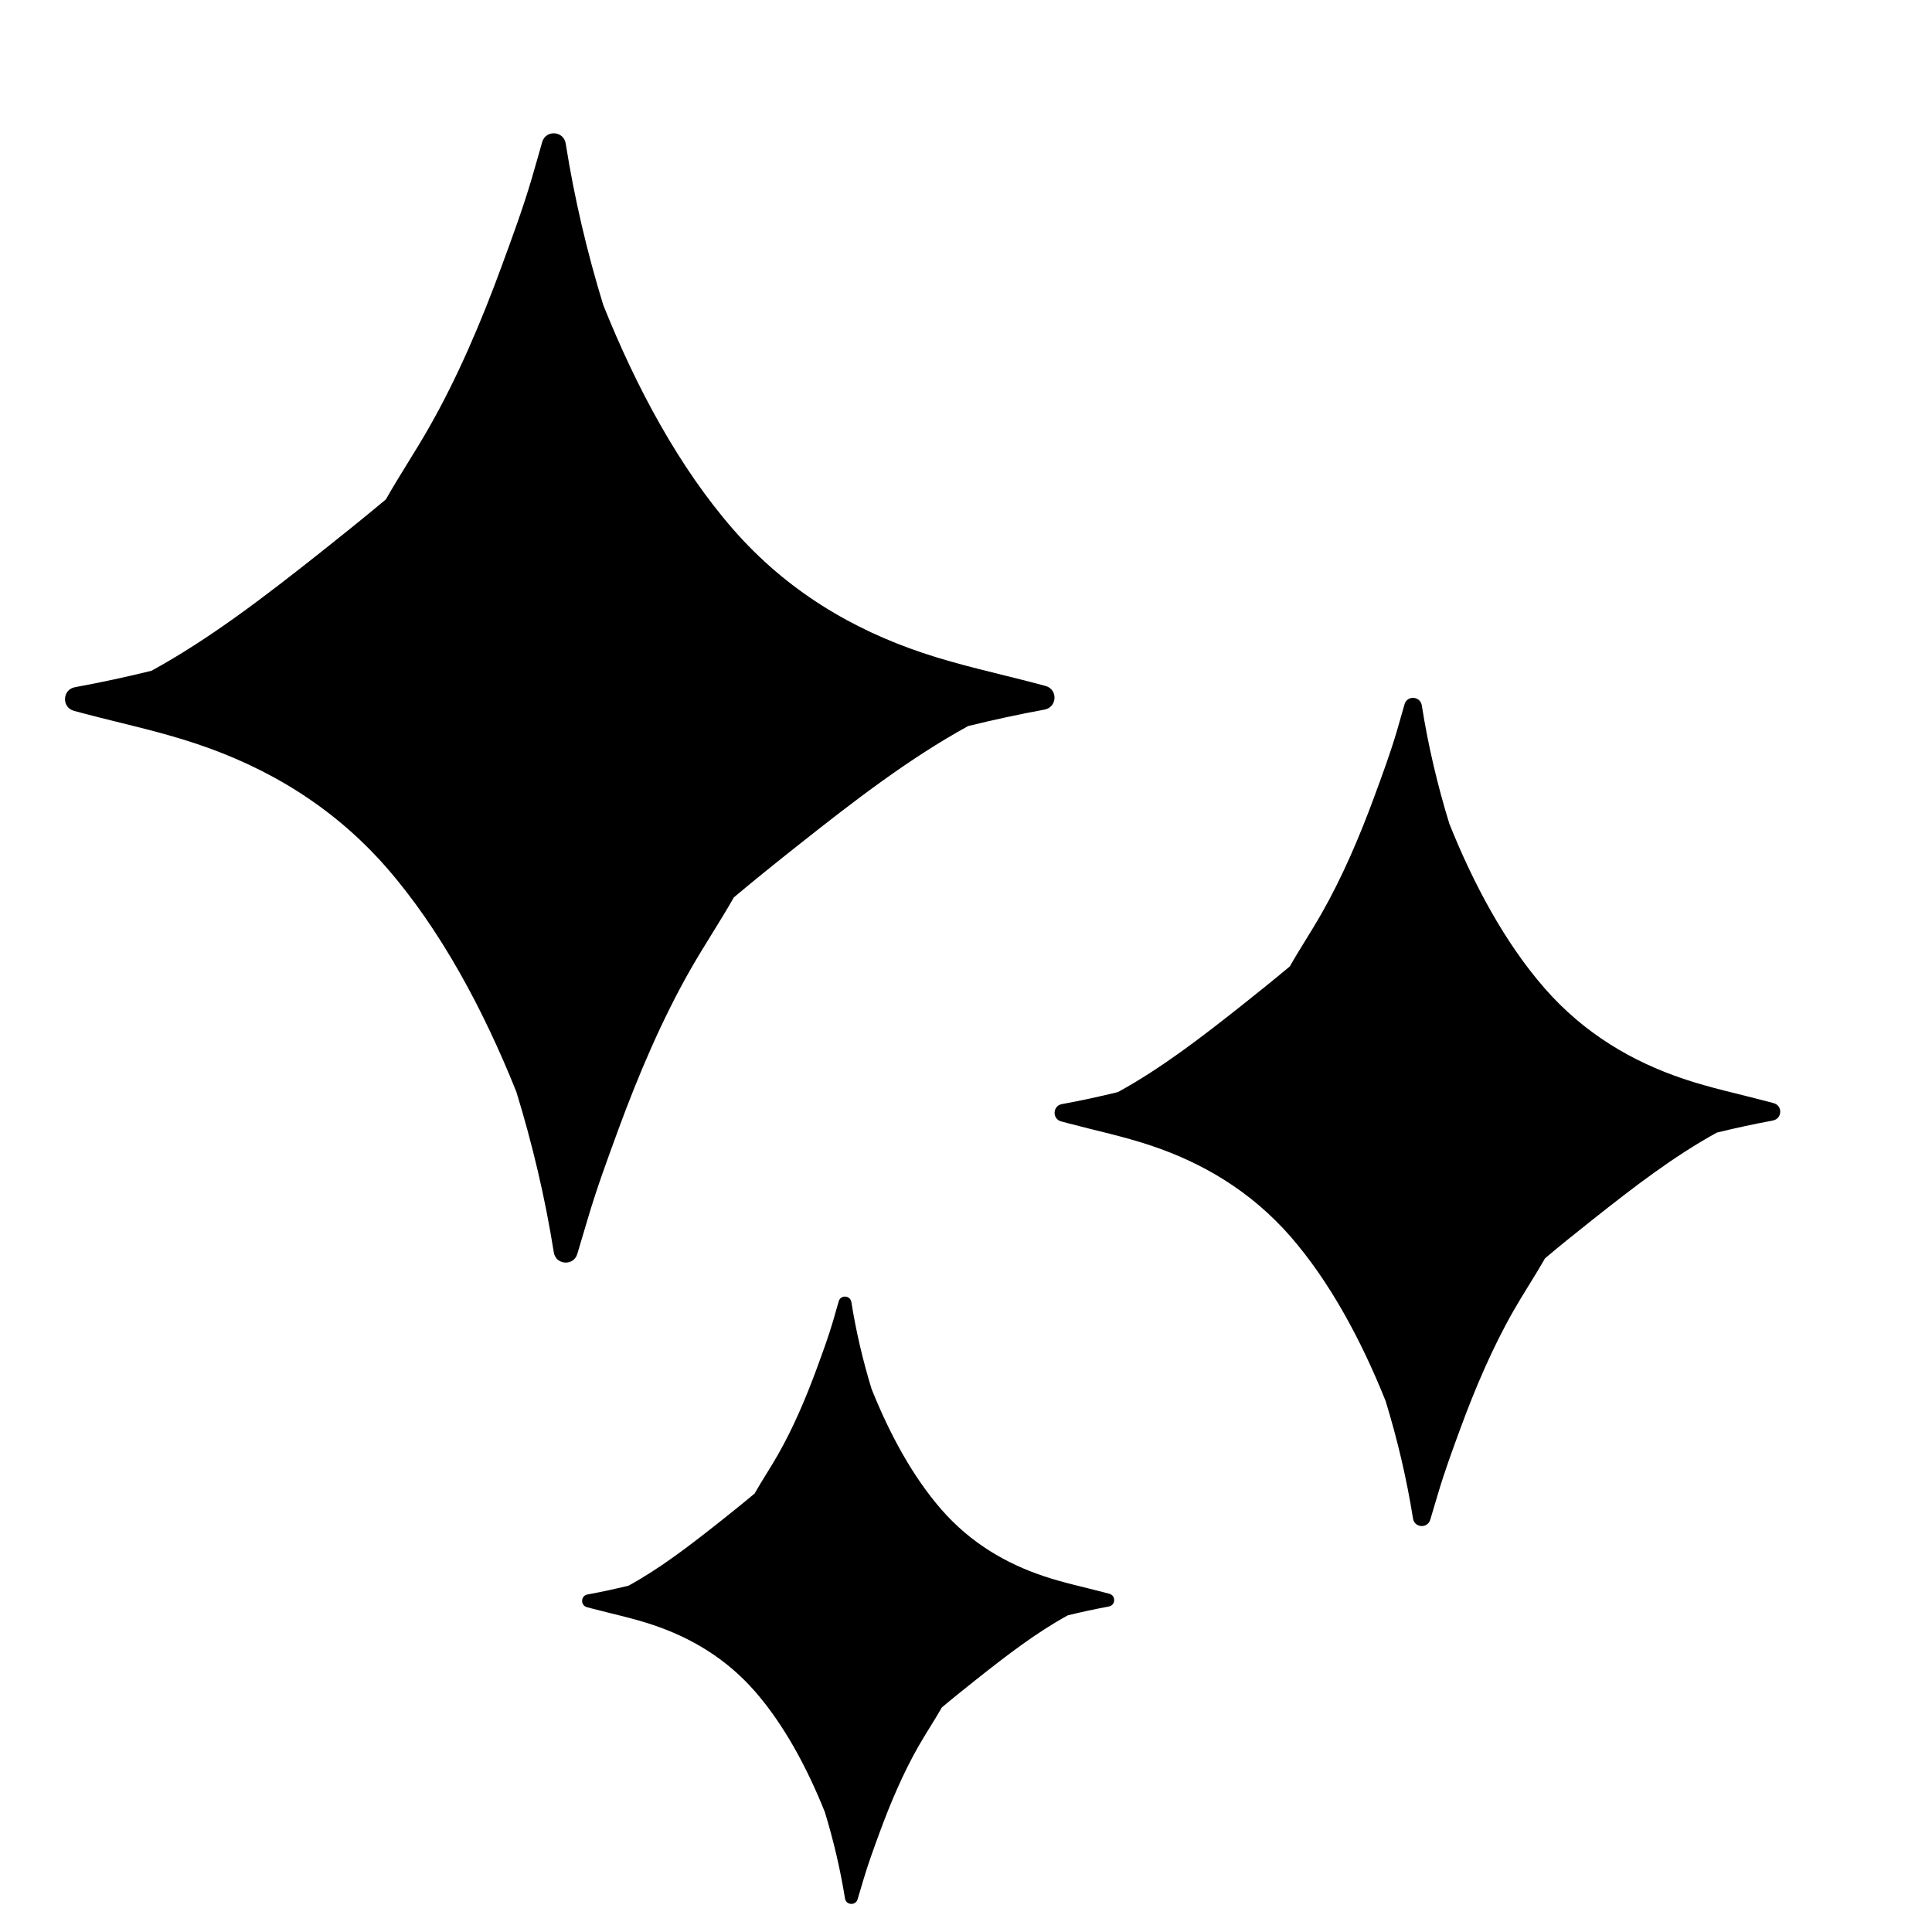
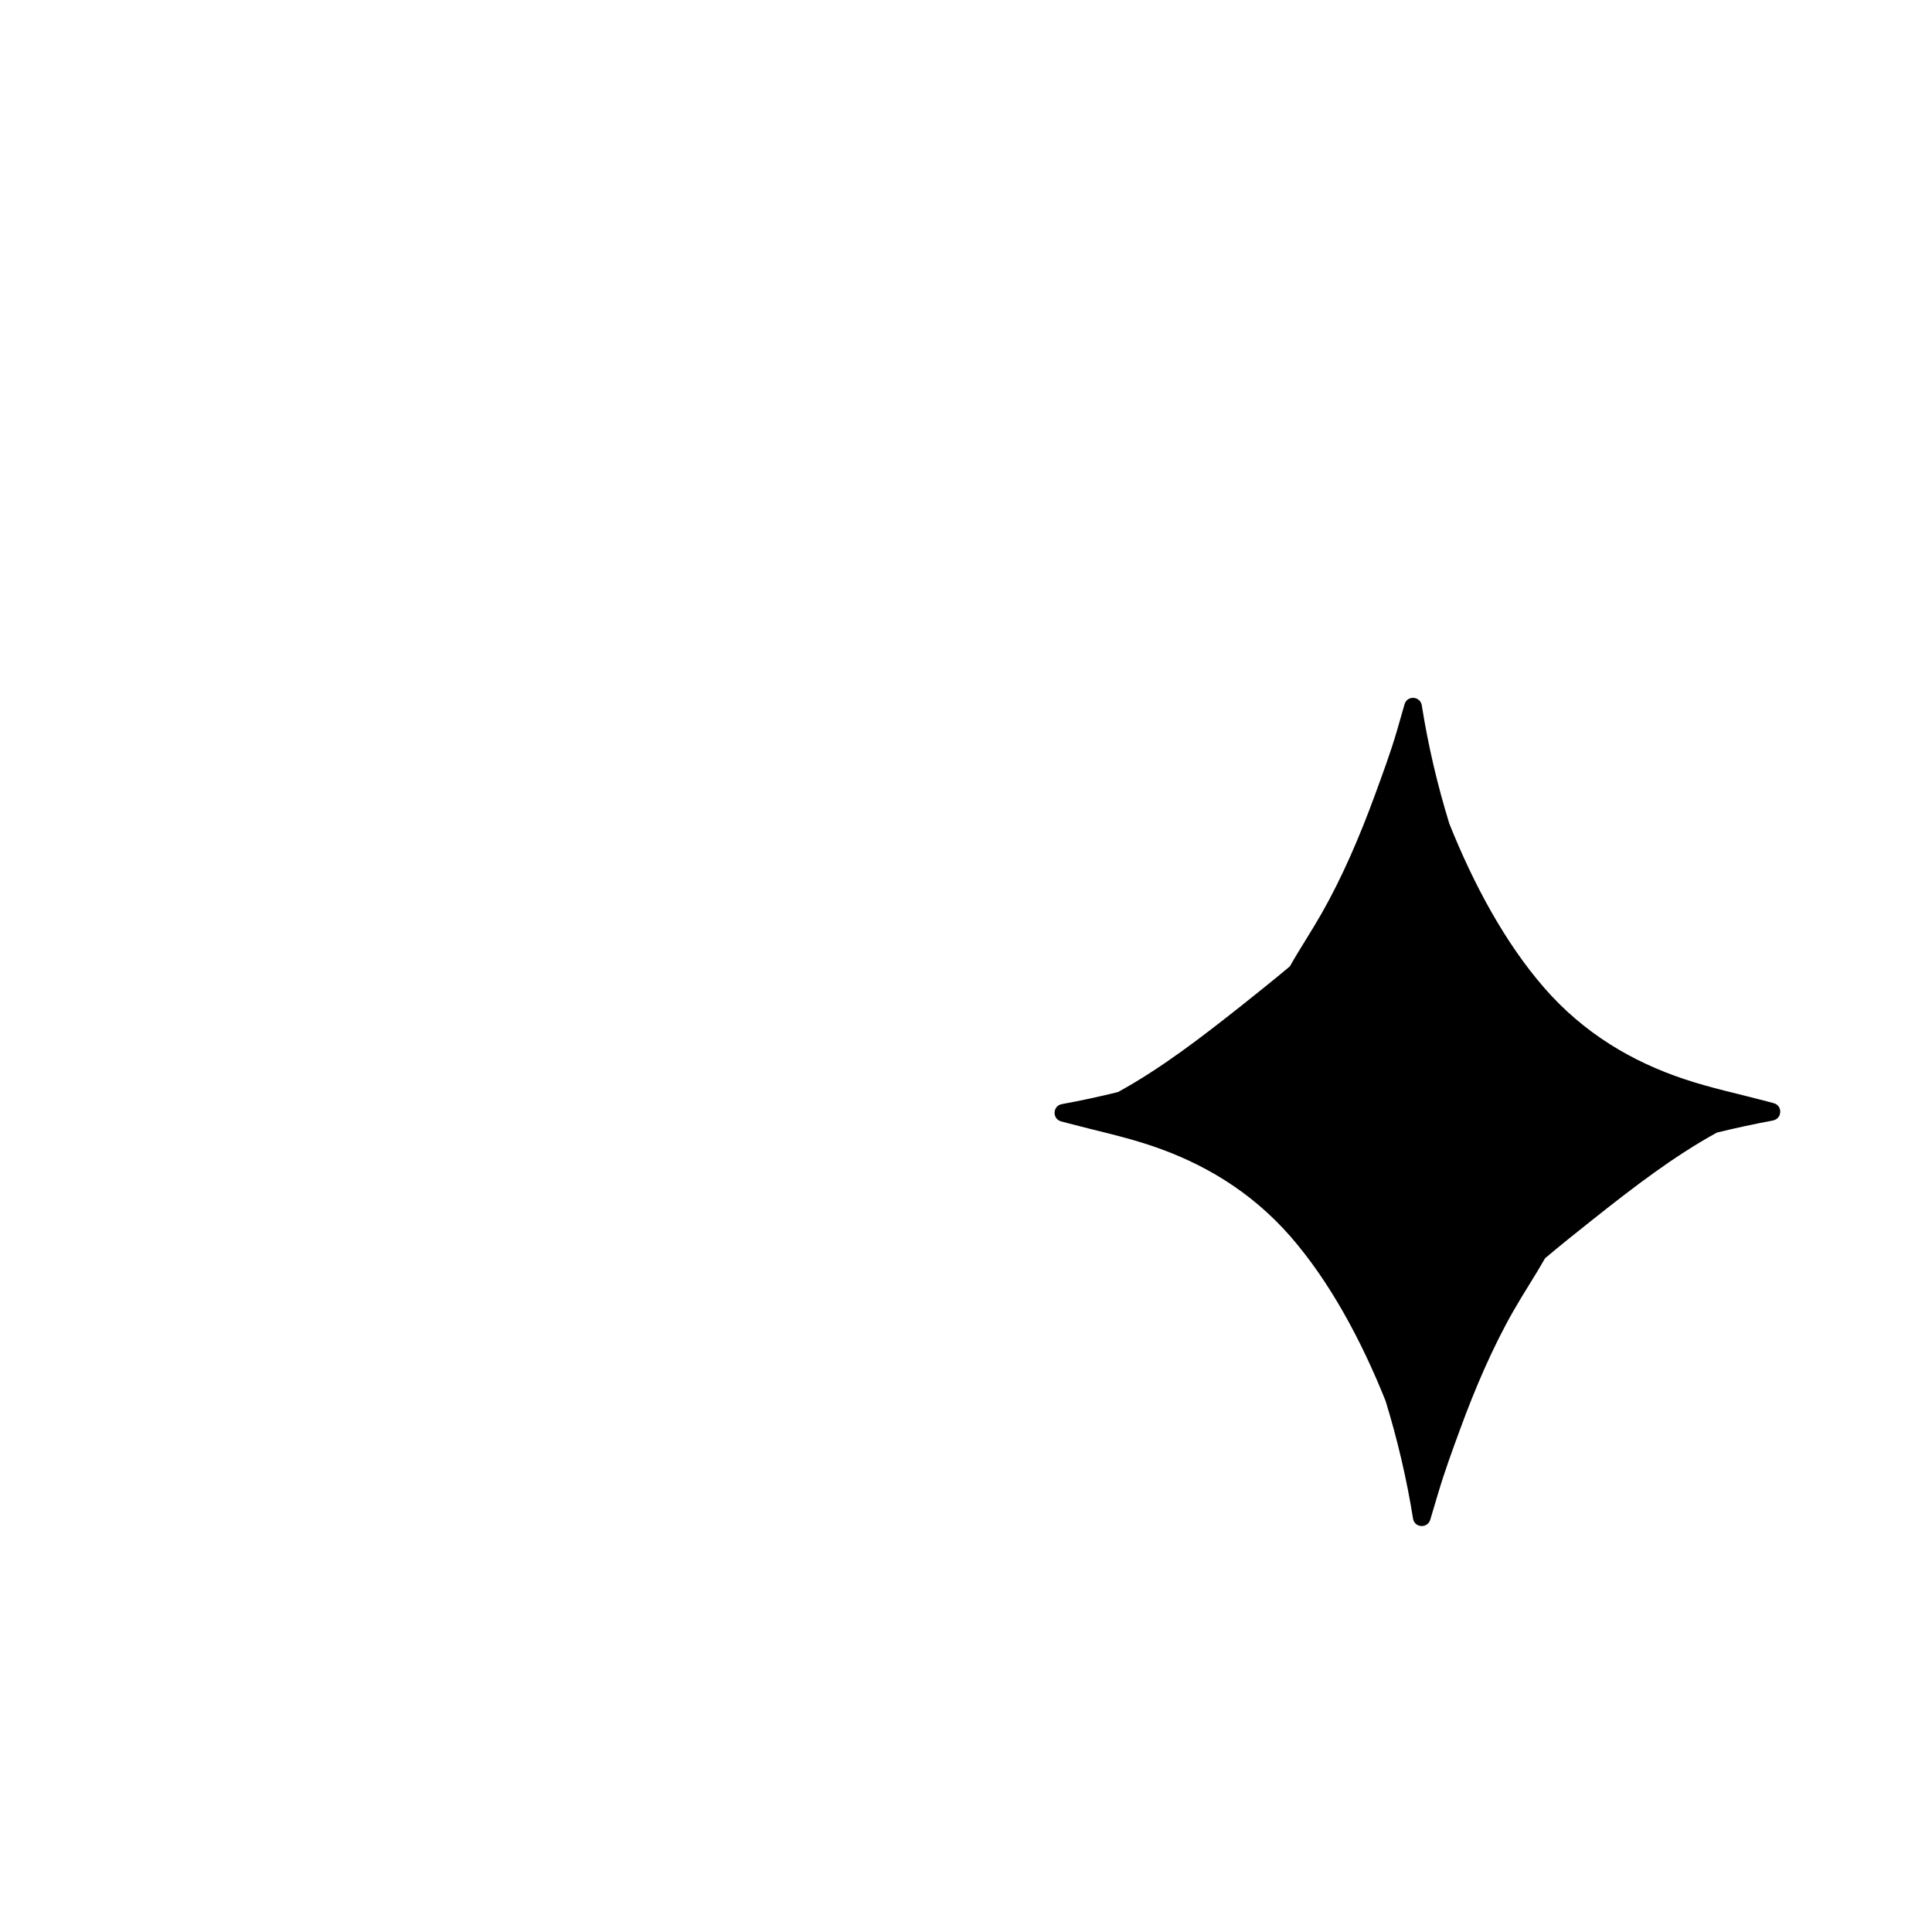
<svg xmlns="http://www.w3.org/2000/svg" viewBox="0 0 370 370" id="Layer_1">
-   <path d="M123.57,5.5c.03-.1.07-.19,0,0h0Z" />
  <path d="M123.57,5.5c-.03.1-.07.19,0,0h0Z" />
-   <path d="M200.07,135.89c-4.9.9-9.78,1.96-14.64,3.15-11.25,6.16-21.81,14.3-32.3,22.61-4.23,3.35-8.44,6.71-12.59,10.21-2.64,4.65-5.57,9.03-8.27,13.74-5.41,9.47-10,20.21-13.9,30.86-2.04,5.57-4.08,11.1-5.78,16.86-.54,1.8-1.28,4.3-2.03,6.82-.7,2.37-4.12,2.14-4.5-.3-1.67-10.51-4.12-20.82-7.17-30.73-6.35-15.88-14.58-31.15-24.84-42.93-10.43-11.93-23.05-19.24-36.32-23.7-7.16-2.41-14.45-3.93-21.68-5.84-.63-.17-1.26-.33-1.89-.51-2.38-.65-2.24-4.07.19-4.52,4.9-.9,9.79-1.95,14.66-3.15,11.24-6.16,21.8-14.3,32.3-22.61,4.22-3.35,8.43-6.72,12.59-10.21,2.63-4.65,5.57-9.03,8.25-13.74,5.41-9.47,10-20.21,13.9-30.86,2.04-5.57,4.09-11.1,5.79-16.87.64-2.17,1.3-4.54,1.99-6.95s4.12-2.18,4.51.27c1.67,10.56,4.12,20.92,7.18,30.89,6.35,15.89,14.58,31.16,24.85,42.95,10.4,11.93,23.03,19.24,36.31,23.7,7.16,2.41,14.44,3.93,21.68,5.84.63.16,1.25.33,1.88.5,2.38.65,2.24,4.07-.19,4.52Z" />
-   <path d="M271.28,127.43c.03-.07.05-.14,0,0h0Z" />
  <path d="M271.28,127.43c-.03.07-.05.14,0,0h0Z" />
  <path d="M339.55,214.59c-3.59.66-7.17,1.44-10.74,2.31-8.25,4.52-16,10.49-23.68,16.58-3.1,2.46-6.19,4.92-9.23,7.49-1.94,3.41-4.08,6.62-6.06,10.08-3.96,6.94-7.34,14.82-10.2,22.63-1.5,4.08-2.99,8.14-4.24,12.36-.39,1.32-.94,3.15-1.49,5-.52,1.73-3.02,1.57-3.3-.22-1.23-7.7-3.02-15.26-5.26-22.54-4.66-11.64-10.69-22.84-18.21-31.48-7.65-8.75-16.9-14.11-26.63-17.38-5.25-1.77-10.6-2.88-15.9-4.29-.46-.12-.92-.25-1.39-.37-1.75-.47-1.64-2.99.14-3.31,3.6-.66,7.18-1.43,10.75-2.31,8.24-4.52,15.99-10.49,23.68-16.58,3.09-2.46,6.18-4.93,9.23-7.49,1.93-3.41,4.08-6.62,6.05-10.08,3.96-6.94,7.34-14.82,10.2-22.63,1.5-4.08,3-8.14,4.25-12.37.47-1.59.96-3.33,1.46-5.1s3.02-1.6,3.31.2c1.22,7.74,3.02,15.34,5.27,22.65,4.66,11.65,10.69,22.85,18.22,31.49,7.63,8.75,16.89,14.11,26.62,17.38,5.25,1.77,10.59,2.88,15.9,4.29.46.12.92.24,1.38.37,1.75.47,1.64,2.98-.14,3.31Z" />
  <path d="M162.32,243.74c.02-.05.04-.1,0,0h0Z" />
  <path d="M162.32,243.74c-.02.05-.04.1,0,0h0Z" />
-   <path d="M212.38,307.66c-2.63.49-5.26,1.05-7.87,1.69-6.05,3.31-11.73,7.69-17.37,12.16-2.27,1.8-4.54,3.61-6.77,5.49-1.42,2.5-3,4.86-4.45,7.39-2.91,5.09-5.38,10.87-7.48,16.6-1.1,3-2.19,5.97-3.11,9.07-.29.97-.69,2.31-1.09,3.67-.38,1.27-2.21,1.15-2.42-.16-.9-5.65-2.22-11.19-3.85-16.53-3.41-8.54-7.84-16.75-13.36-23.09-5.61-6.42-12.39-10.35-19.53-12.75-3.85-1.3-7.77-2.11-11.66-3.14-.34-.09-.68-.18-1.02-.27-1.28-.35-1.2-2.19.1-2.43,2.64-.48,5.26-1.05,7.88-1.69,6.04-3.31,11.72-7.69,17.37-12.16,2.27-1.8,4.53-3.61,6.77-5.49,1.41-2.5,3-4.86,4.44-7.39,2.91-5.09,5.38-10.87,7.48-16.6,1.1-3,2.2-5.97,3.11-9.07.34-1.17.7-2.44,1.07-3.74s2.22-1.17,2.43.15c.9,5.68,2.22,11.25,3.86,16.61,3.41,8.54,7.84,16.76,13.36,23.09,5.59,6.42,12.39,10.35,19.52,12.75,3.85,1.3,7.76,2.11,11.66,3.14.34.09.67.18,1.01.27,1.28.35,1.2,2.19-.1,2.43Z" />
</svg>